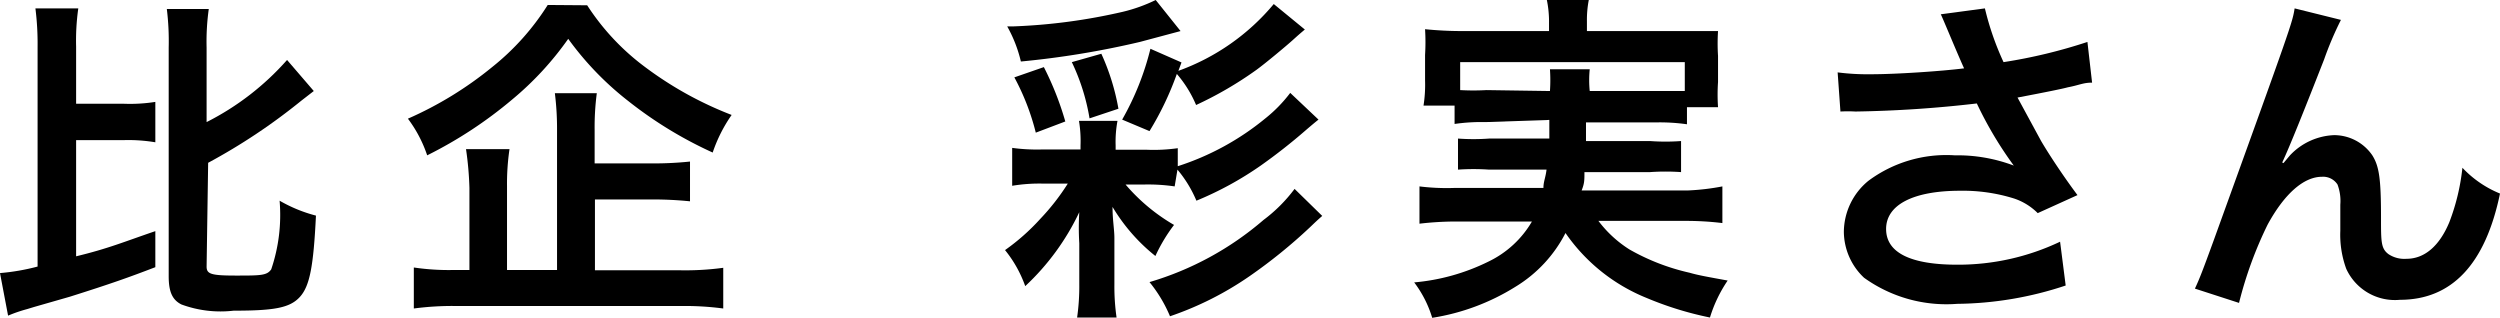
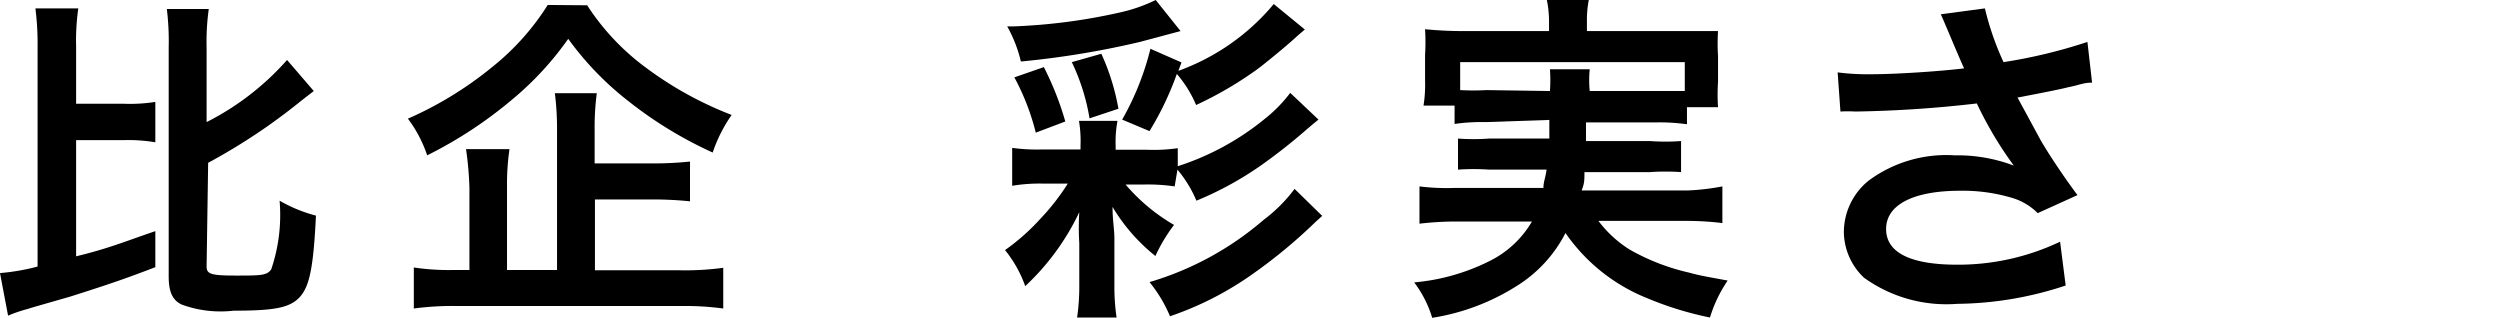
<svg xmlns="http://www.w3.org/2000/svg" viewBox="0 0 80.47 10.23">
  <title>アセット 6</title>
  <g id="レイヤー_2" data-name="レイヤー 2">
    <g id="レイヤー_1-2" data-name="レイヤー 1">
      <path d="M2.45,8.25C3.49,8,4,7.78,5,7.44V8.6c-.86.33-1.42.53-2.75.95L1.1,9.88l-.23.07a4.65,4.65,0,0,0-.61.21L0,8.79a7,7,0,0,0,1.21-.21V1.51A9.08,9.08,0,0,0,1.14.27H2.52a7.37,7.37,0,0,0-.07,1.23V3.34H4A5.25,5.25,0,0,0,5,3.28v1.3A5.25,5.25,0,0,0,4,4.51H2.45Zm4.2.33c0,.24.14.29.94.29s1,0,1.14-.2A5.44,5.44,0,0,0,9,6.46a4.67,4.67,0,0,0,1.17.48c-.08,1.64-.2,2.27-.52,2.62S8.83,10,7.52,10a3.63,3.63,0,0,1-1.68-.2c-.3-.15-.41-.42-.41-.91V1.53A8.51,8.51,0,0,0,5.37.29H6.72a7.6,7.6,0,0,0-.07,1.24v2.4a8.68,8.68,0,0,0,2.59-2l.86,1-.4.31a19.2,19.2,0,0,1-3,2Z" />
      <path d="M18.9.17a7.65,7.65,0,0,0,1.88,2A11.6,11.6,0,0,0,23.55,3.7a4.77,4.77,0,0,0-.61,1.21,13.1,13.1,0,0,1-2.72-1.66,9.84,9.84,0,0,1-1.93-2A10,10,0,0,1,16.49,3.2,13.71,13.71,0,0,1,13.75,5a4.16,4.16,0,0,0-.62-1.18,11.7,11.7,0,0,0,2.71-1.66,8,8,0,0,0,1.79-2Zm.25,8.53h2.74a9.12,9.12,0,0,0,1.39-.08V9.93a9.4,9.4,0,0,0-1.39-.08H14.73a9.44,9.44,0,0,0-1.41.08V8.61a7.67,7.67,0,0,0,1.31.08h.48V6.05A10.55,10.55,0,0,0,15,4.8H16.4A7.65,7.65,0,0,0,16.32,6V8.69h1.61V4.2A9.24,9.24,0,0,0,17.86,3h1.35a8.37,8.37,0,0,0-.07,1.19V5.26H21a11.25,11.25,0,0,0,1.21-.06V6.48A11.67,11.67,0,0,0,21,6.42H19.15Z" />
      <path d="M37.81,6a5.87,5.87,0,0,0-1-.06h-.58a6,6,0,0,0,1.56,1.3,5.25,5.25,0,0,0-.6,1,5.87,5.87,0,0,1-1.38-1.58c0,.42.06.73.06,1V9.16a7,7,0,0,0,.07,1.06H34.67a7.07,7.07,0,0,0,.07-1.07V7.83a8.25,8.25,0,0,1,0-1A7.83,7.83,0,0,1,33,9.21a3.91,3.91,0,0,0-.65-1.16,6.86,6.86,0,0,0,1.13-1,7.26,7.26,0,0,0,.89-1.14h-.79a5.34,5.34,0,0,0-1,.07V4.76a5.9,5.9,0,0,0,1,.05h1.2V4.68a3.92,3.92,0,0,0-.05-.79h1.24a3.66,3.66,0,0,0-.06.79v.14h1a5.48,5.48,0,0,0,1-.05v.58a8.56,8.56,0,0,0,2.82-1.54,4.57,4.57,0,0,0,.8-.82l.91.86c-.09.07-.21.17-.42.35a18.16,18.16,0,0,1-1.44,1.13,10.75,10.75,0,0,1-2.07,1.13,3.88,3.88,0,0,0-.61-1ZM38,1l-1.31.35a28.36,28.36,0,0,1-3.83.63A4.3,4.3,0,0,0,32.42.85h.19A18.62,18.62,0,0,0,36.14.38,5.14,5.14,0,0,0,37.2,0Zm-4.4,1.16a9.8,9.8,0,0,1,.69,1.75l-.95.36a7.6,7.6,0,0,0-.69-1.78Zm1.47,1.65A6.74,6.74,0,0,0,34.5,2l.95-.27A7.31,7.31,0,0,1,36,3.5ZM42,.95c-.2.17-.2.17-.4.35s-.87.74-1.16.95a11.89,11.89,0,0,1-1.94,1.13,3.78,3.78,0,0,0-.62-1A9.8,9.8,0,0,1,37,4.22l-.88-.37a8.88,8.88,0,0,0,.91-2.28l1,.44-.1.27A7.16,7.16,0,0,0,41,.13Zm.56,6c-.17.15-.19.17-.4.37a16.7,16.7,0,0,1-1.94,1.57,10.37,10.37,0,0,1-2.56,1.29A4.44,4.44,0,0,0,37,9.08a9.9,9.9,0,0,0,3.67-2,4.9,4.9,0,0,0,1-1Z" />
      <path d="M47.82,3.93a6,6,0,0,0-1,.06V3.4h-1a4.3,4.3,0,0,0,.05-.81V1.77a6.75,6.75,0,0,0,0-.83A12,12,0,0,0,47,1h2.86V.74A3.45,3.45,0,0,0,49.79,0h1.35a3.34,3.34,0,0,0-.06.69V1h3c.56,0,.85,0,1.22,0a6.29,6.29,0,0,0,0,.8v.84a6,6,0,0,0,0,.81h-1V4a6.26,6.26,0,0,0-1-.06H51.05c0,.35,0,.35,0,.6h2.06a6.73,6.73,0,0,0,1,0v1a7.13,7.13,0,0,0-1,0H51c0,.27,0,.36-.09.59h3.43A7.55,7.55,0,0,0,55.44,6V7.18a9.67,9.67,0,0,0-1.19-.07H51.45a3.76,3.76,0,0,0,1,.92,7,7,0,0,0,1.94.75c.27.08.62.14,1.22.25a4.42,4.42,0,0,0-.57,1.19A10.8,10.8,0,0,1,53,9.59,5.82,5.82,0,0,1,50.39,7.5a4.33,4.33,0,0,1-1.61,1.73,7.14,7.14,0,0,1-2.68,1,3.62,3.62,0,0,0-.58-1.14,6.7,6.7,0,0,0,2.39-.67,3.24,3.24,0,0,0,1.4-1.29H46.87a10.15,10.15,0,0,0-1.18.07V6a7.13,7.13,0,0,0,1.11.05h2.88c0-.21.07-.33.1-.59H47.93a7.22,7.22,0,0,0-1,0v-1a6.93,6.93,0,0,0,1,0h1.94c0-.31,0-.31,0-.6Zm2.07-1a5.19,5.19,0,0,0,0-.7h1.28a3.58,3.58,0,0,0,0,.7h2.19c.42,0,.59,0,.87,0V2H47v.9a7.72,7.72,0,0,0,.85,0Z" />
      <path d="M59.15,2.33a7.55,7.55,0,0,0,1.07.06c.83,0,2.29-.1,3-.19C63,1.72,62.52.55,62.47.46L63.89.27A9.13,9.13,0,0,0,64.49,2a16.74,16.74,0,0,0,2.7-.65l.15,1.31c-.29,0-.41.08-.78.15q-.25.07-1.62.33l.76,1.4c.3.51.78,1.22,1.17,1.74l-1.28.58a1.94,1.94,0,0,0-.76-.47,5.51,5.51,0,0,0-1.74-.25c-1.5,0-2.38.45-2.38,1.23S61.53,8.52,63,8.52a7.64,7.64,0,0,0,3.31-.74l.18,1.41A11.36,11.36,0,0,1,63,9.78,4.54,4.54,0,0,1,60,8.94a2.05,2.05,0,0,1-.65-1.48,2.14,2.14,0,0,1,.79-1.64A4.2,4.2,0,0,1,62.92,5a5.11,5.11,0,0,1,1.9.33,12.19,12.19,0,0,1-1.19-2,38.41,38.41,0,0,1-3.91.26,4.18,4.18,0,0,0-.48,0Z" />
-       <path d="M73.5,5.25,73.71,5a2.06,2.06,0,0,1,1.42-.65A1.49,1.49,0,0,1,76.36,5c.22.35.28.75.28,2,0,.79,0,1,.24,1.18a.92.92,0,0,0,.58.15c.58,0,1.06-.41,1.38-1.18a6.87,6.87,0,0,0,.42-1.75,3.44,3.44,0,0,0,1.21.83C80,8.5,78.92,9.65,77.25,9.65a1.72,1.72,0,0,1-1.73-1,3.19,3.19,0,0,1-.19-1.22V7.36c0-.4,0-.66,0-.77a1.51,1.51,0,0,0-.09-.65.55.55,0,0,0-.5-.25c-.59,0-1.21.55-1.75,1.54a12.65,12.65,0,0,0-.92,2.52l-1.42-.46c.15-.32.25-.58.6-1.54,2.53-7,2.53-7,2.61-7.48l1.49.37a10.8,10.8,0,0,0-.54,1.27c-.63,1.61-1.11,2.81-1.35,3.32Z" />
    </g>
  </g>
</svg>